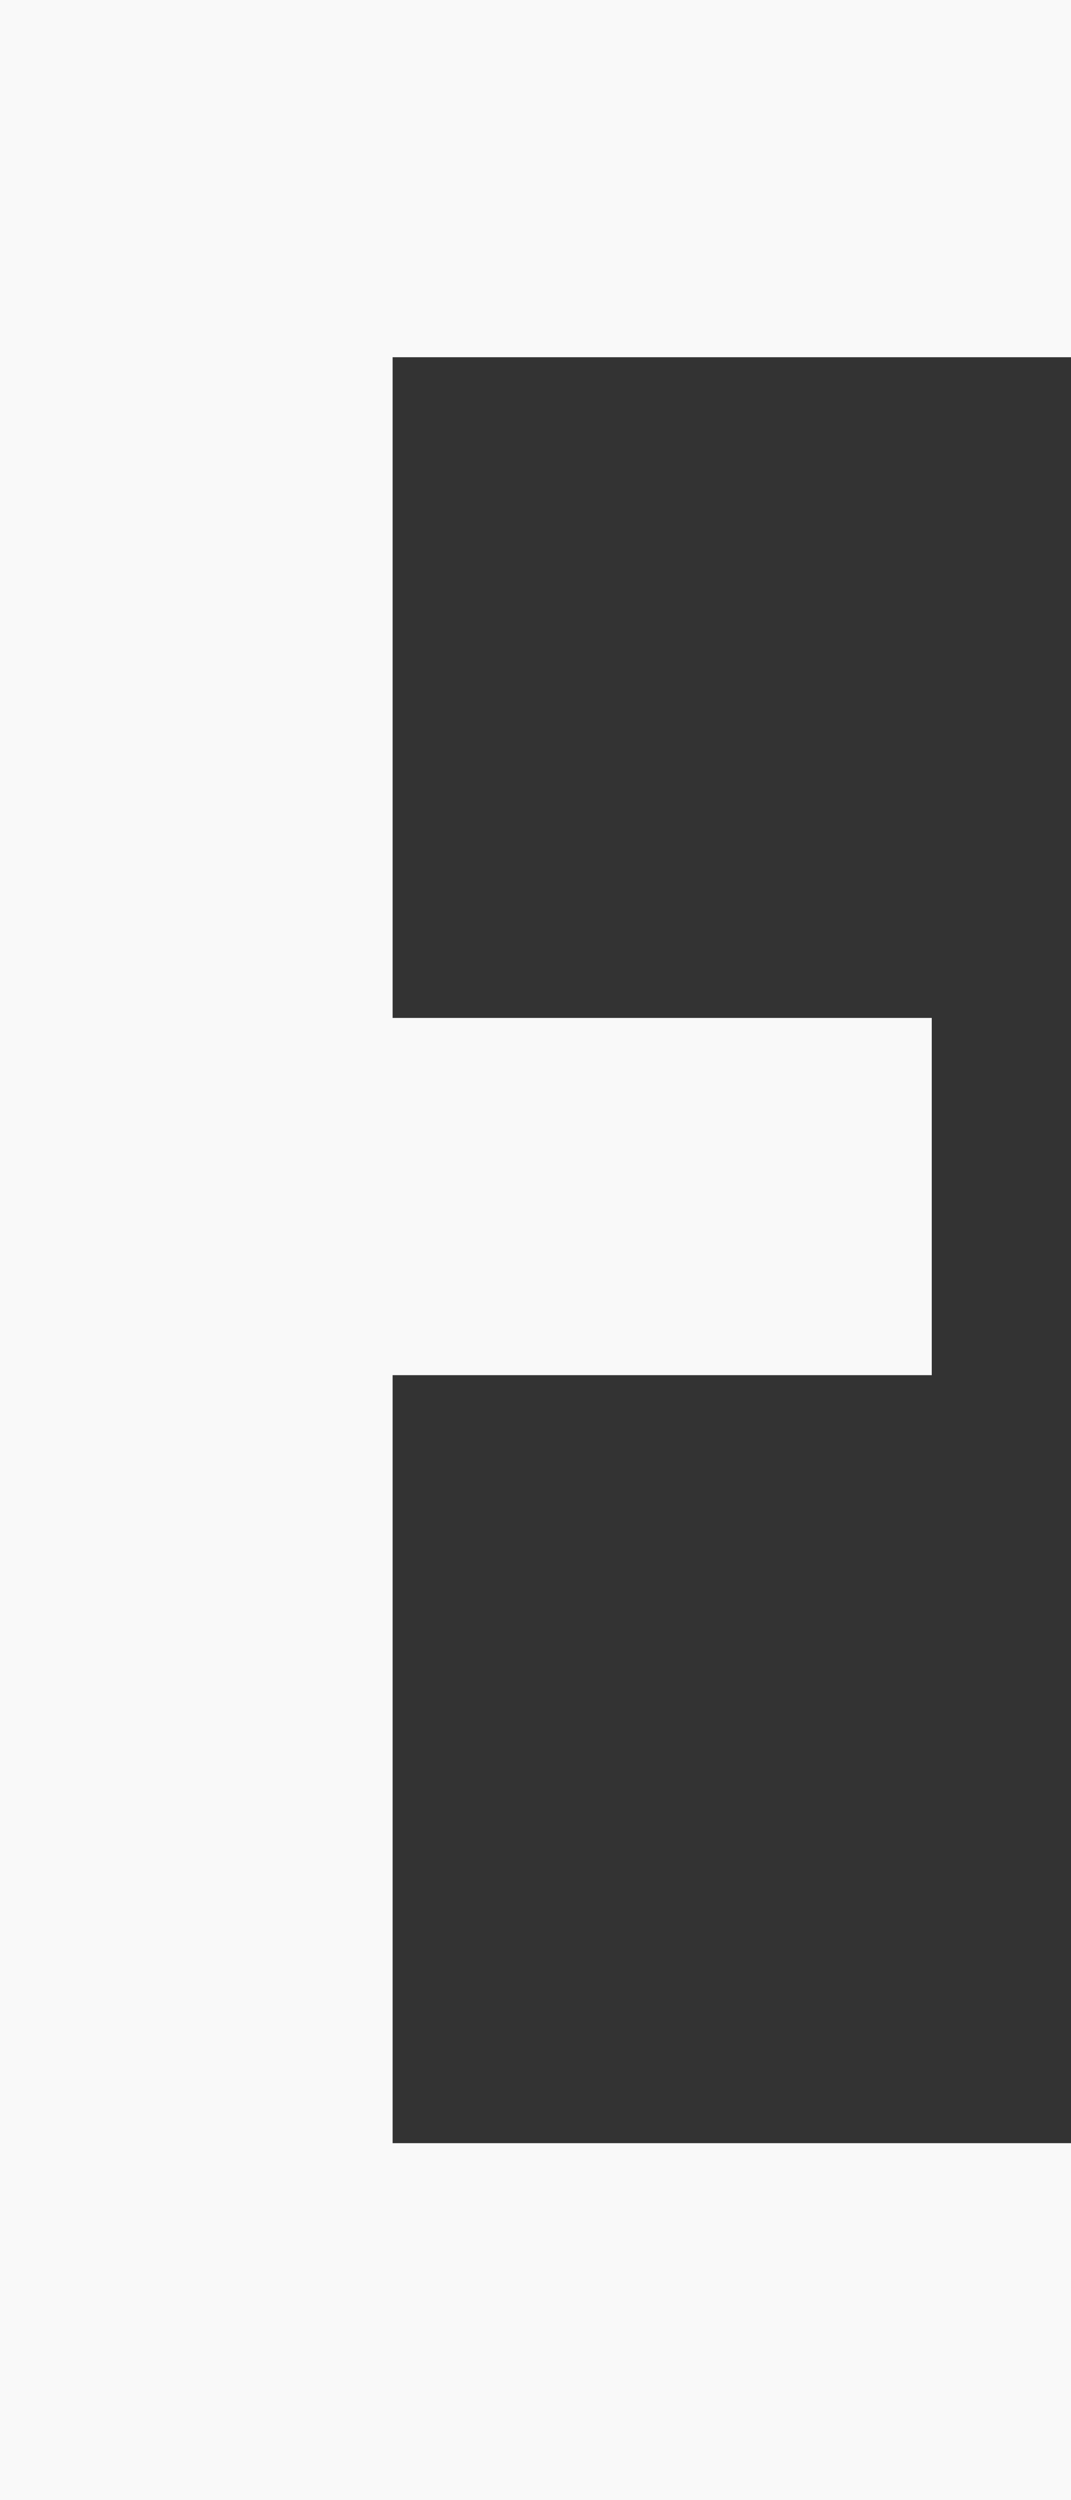
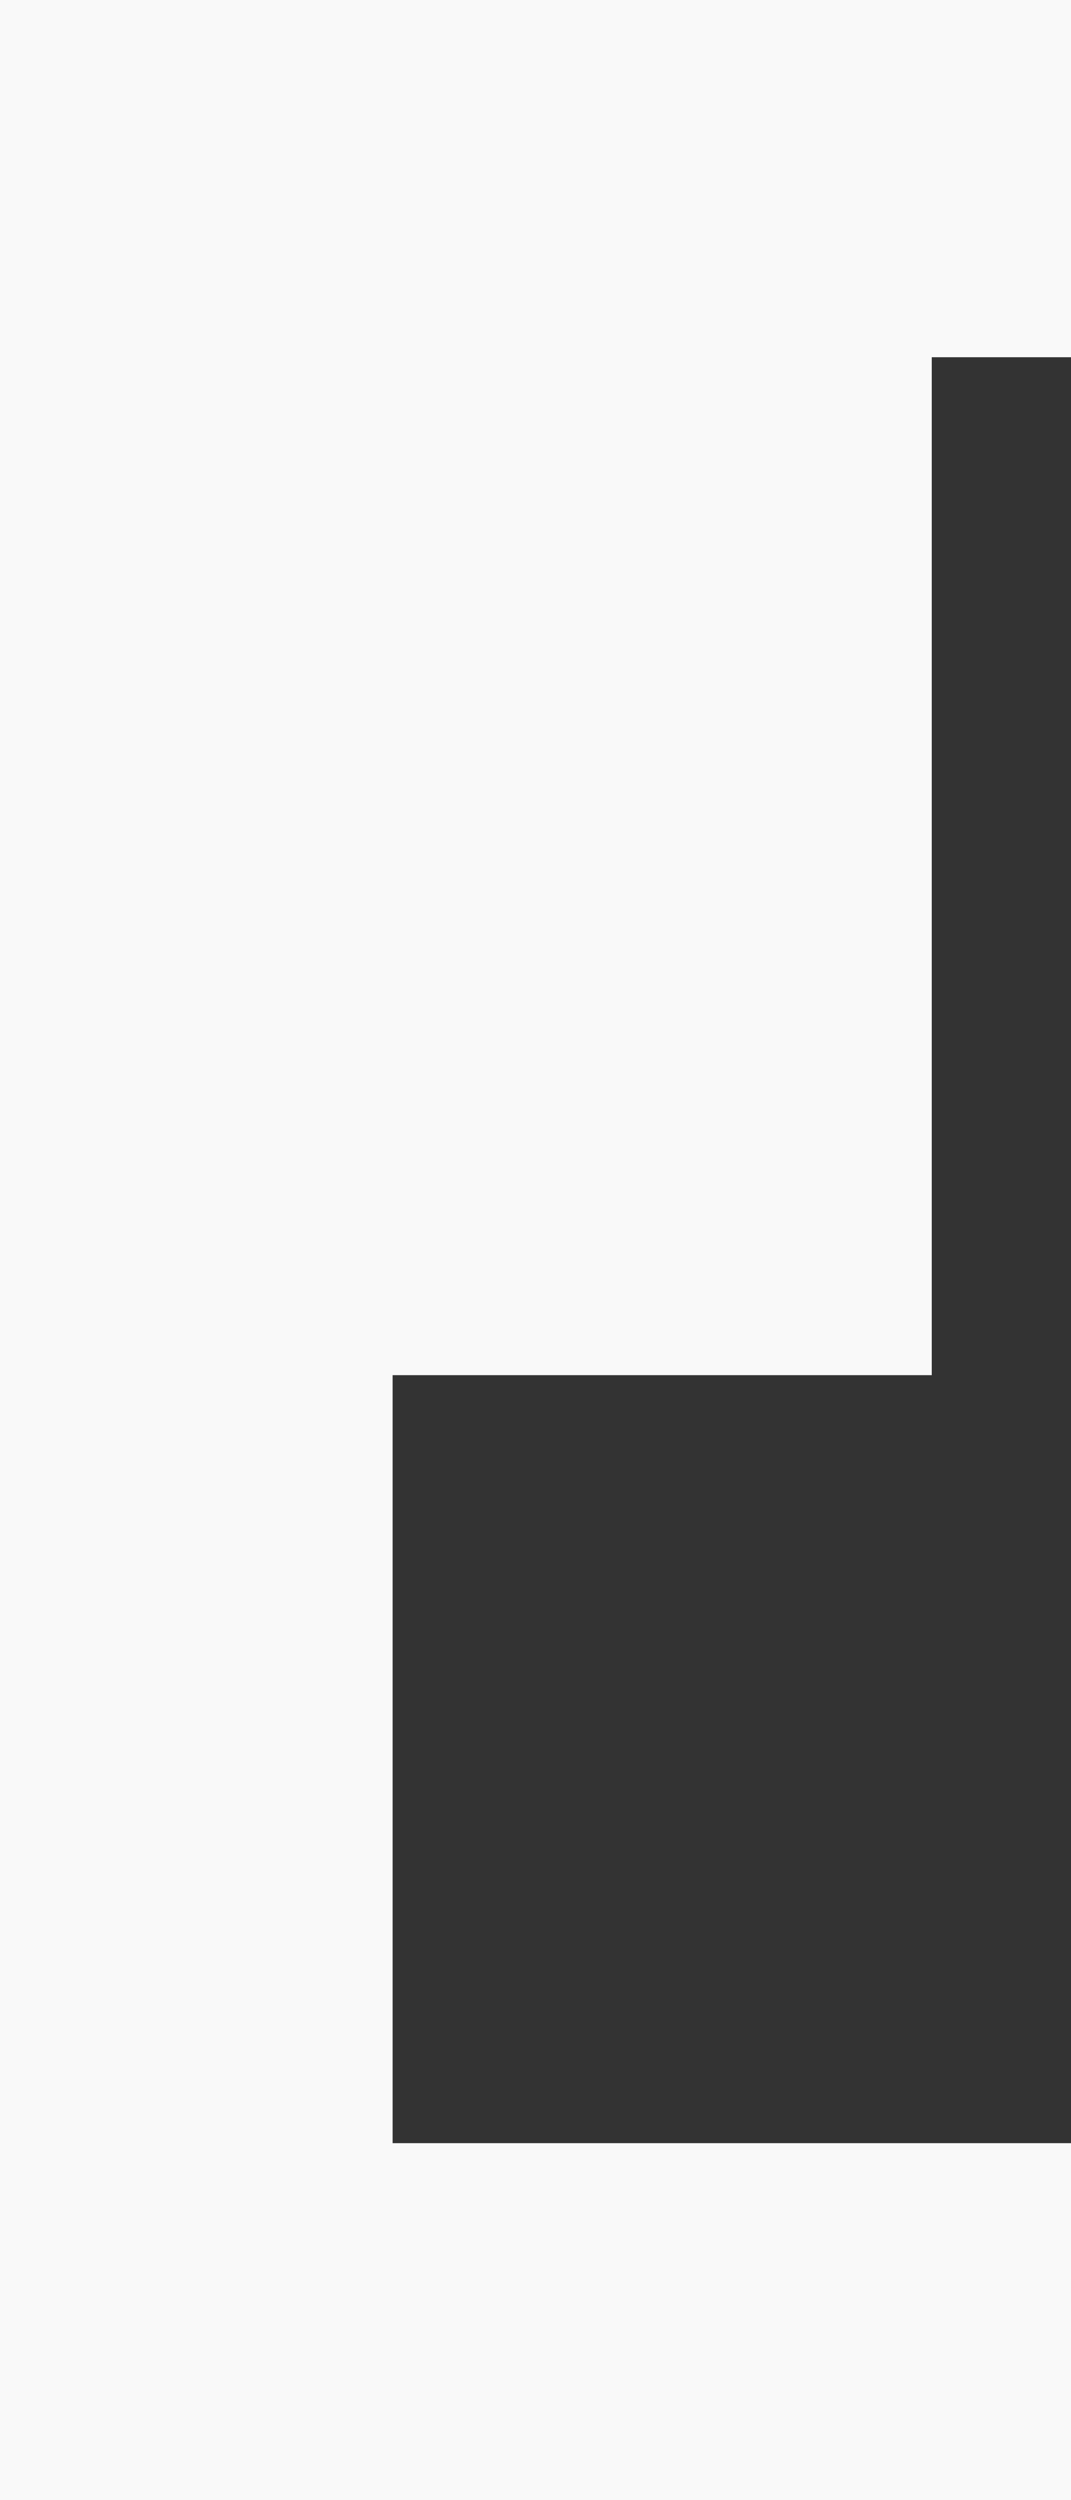
<svg xmlns="http://www.w3.org/2000/svg" fill="none" height="100%" overflow="visible" preserveAspectRatio="none" style="display: block;" viewBox="0 0 5.884 13.725" width="100%">
  <rect x="0" y="0" width="5.884" height="13.725" fill="#333333" stroke="none" />
-   <path d="M0 0H5.884V1.961H2.157V5.588H5.119V7.549H2.157V11.765H5.884V13.725H0V0Z" fill="#F9F9F9" id="Vector" />
+   <path d="M0 0H5.884V1.961H2.157H5.119V7.549H2.157V11.765H5.884V13.725H0V0Z" fill="#F9F9F9" id="Vector" />
</svg>